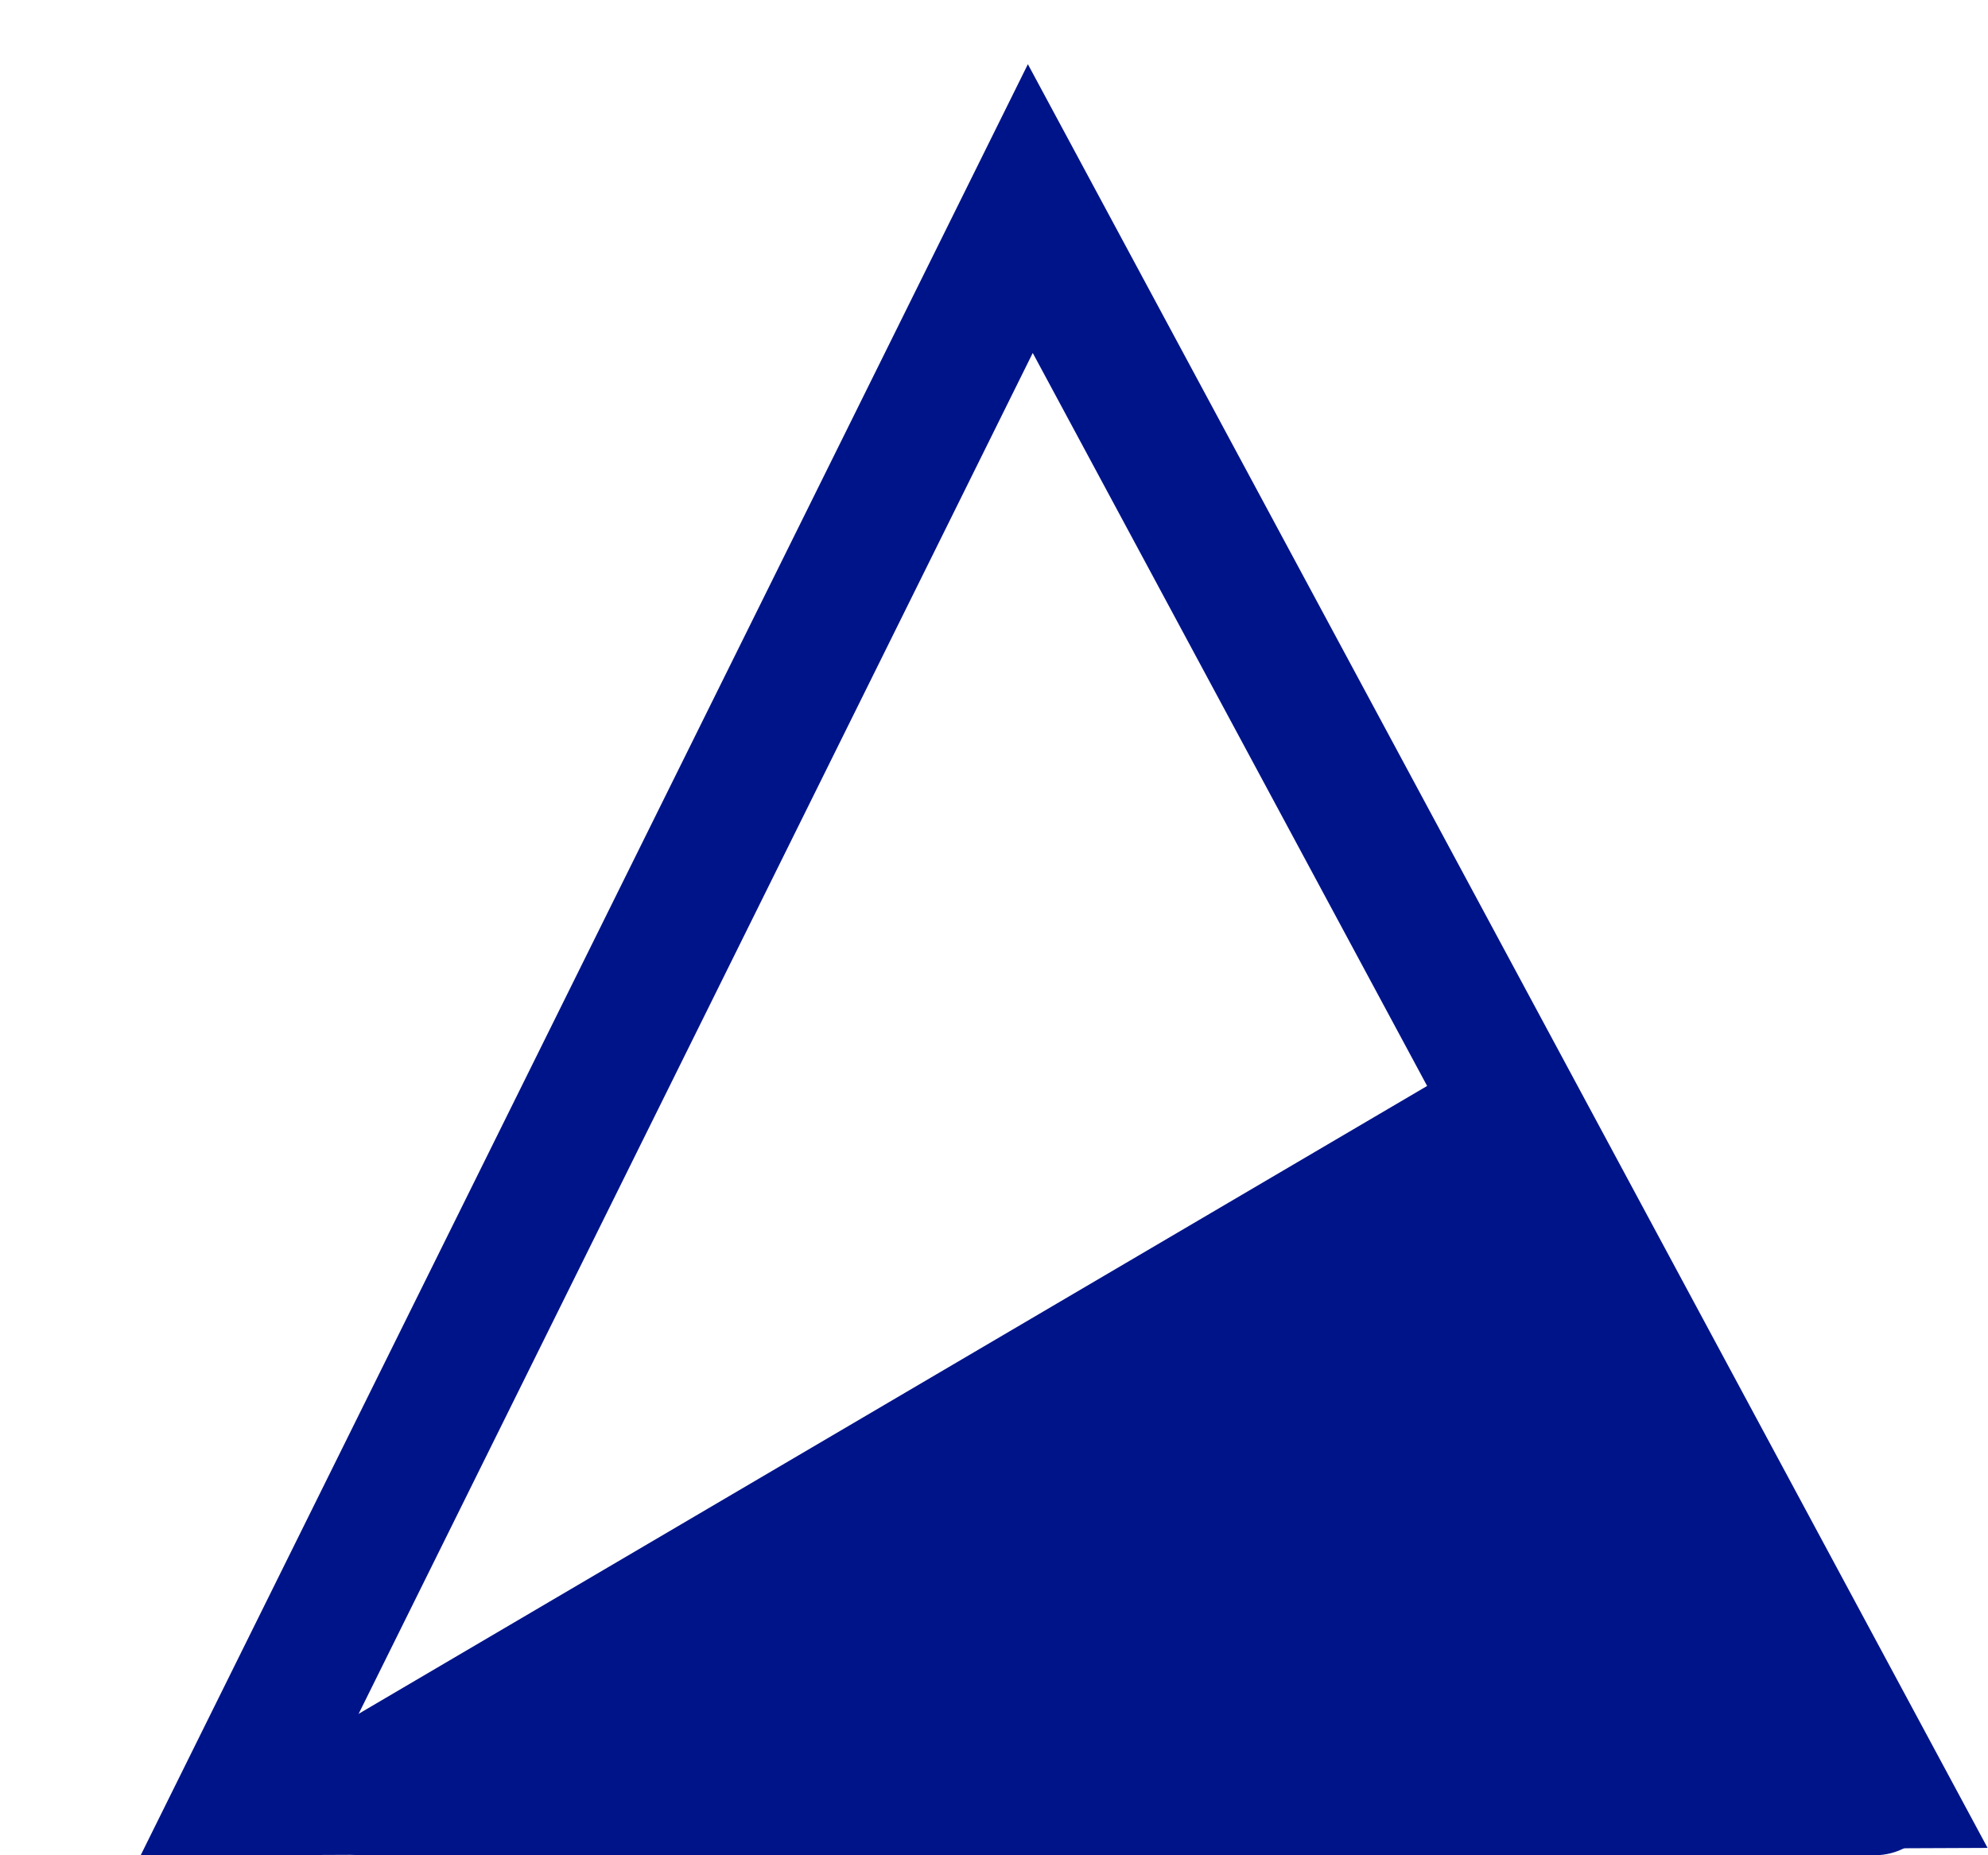
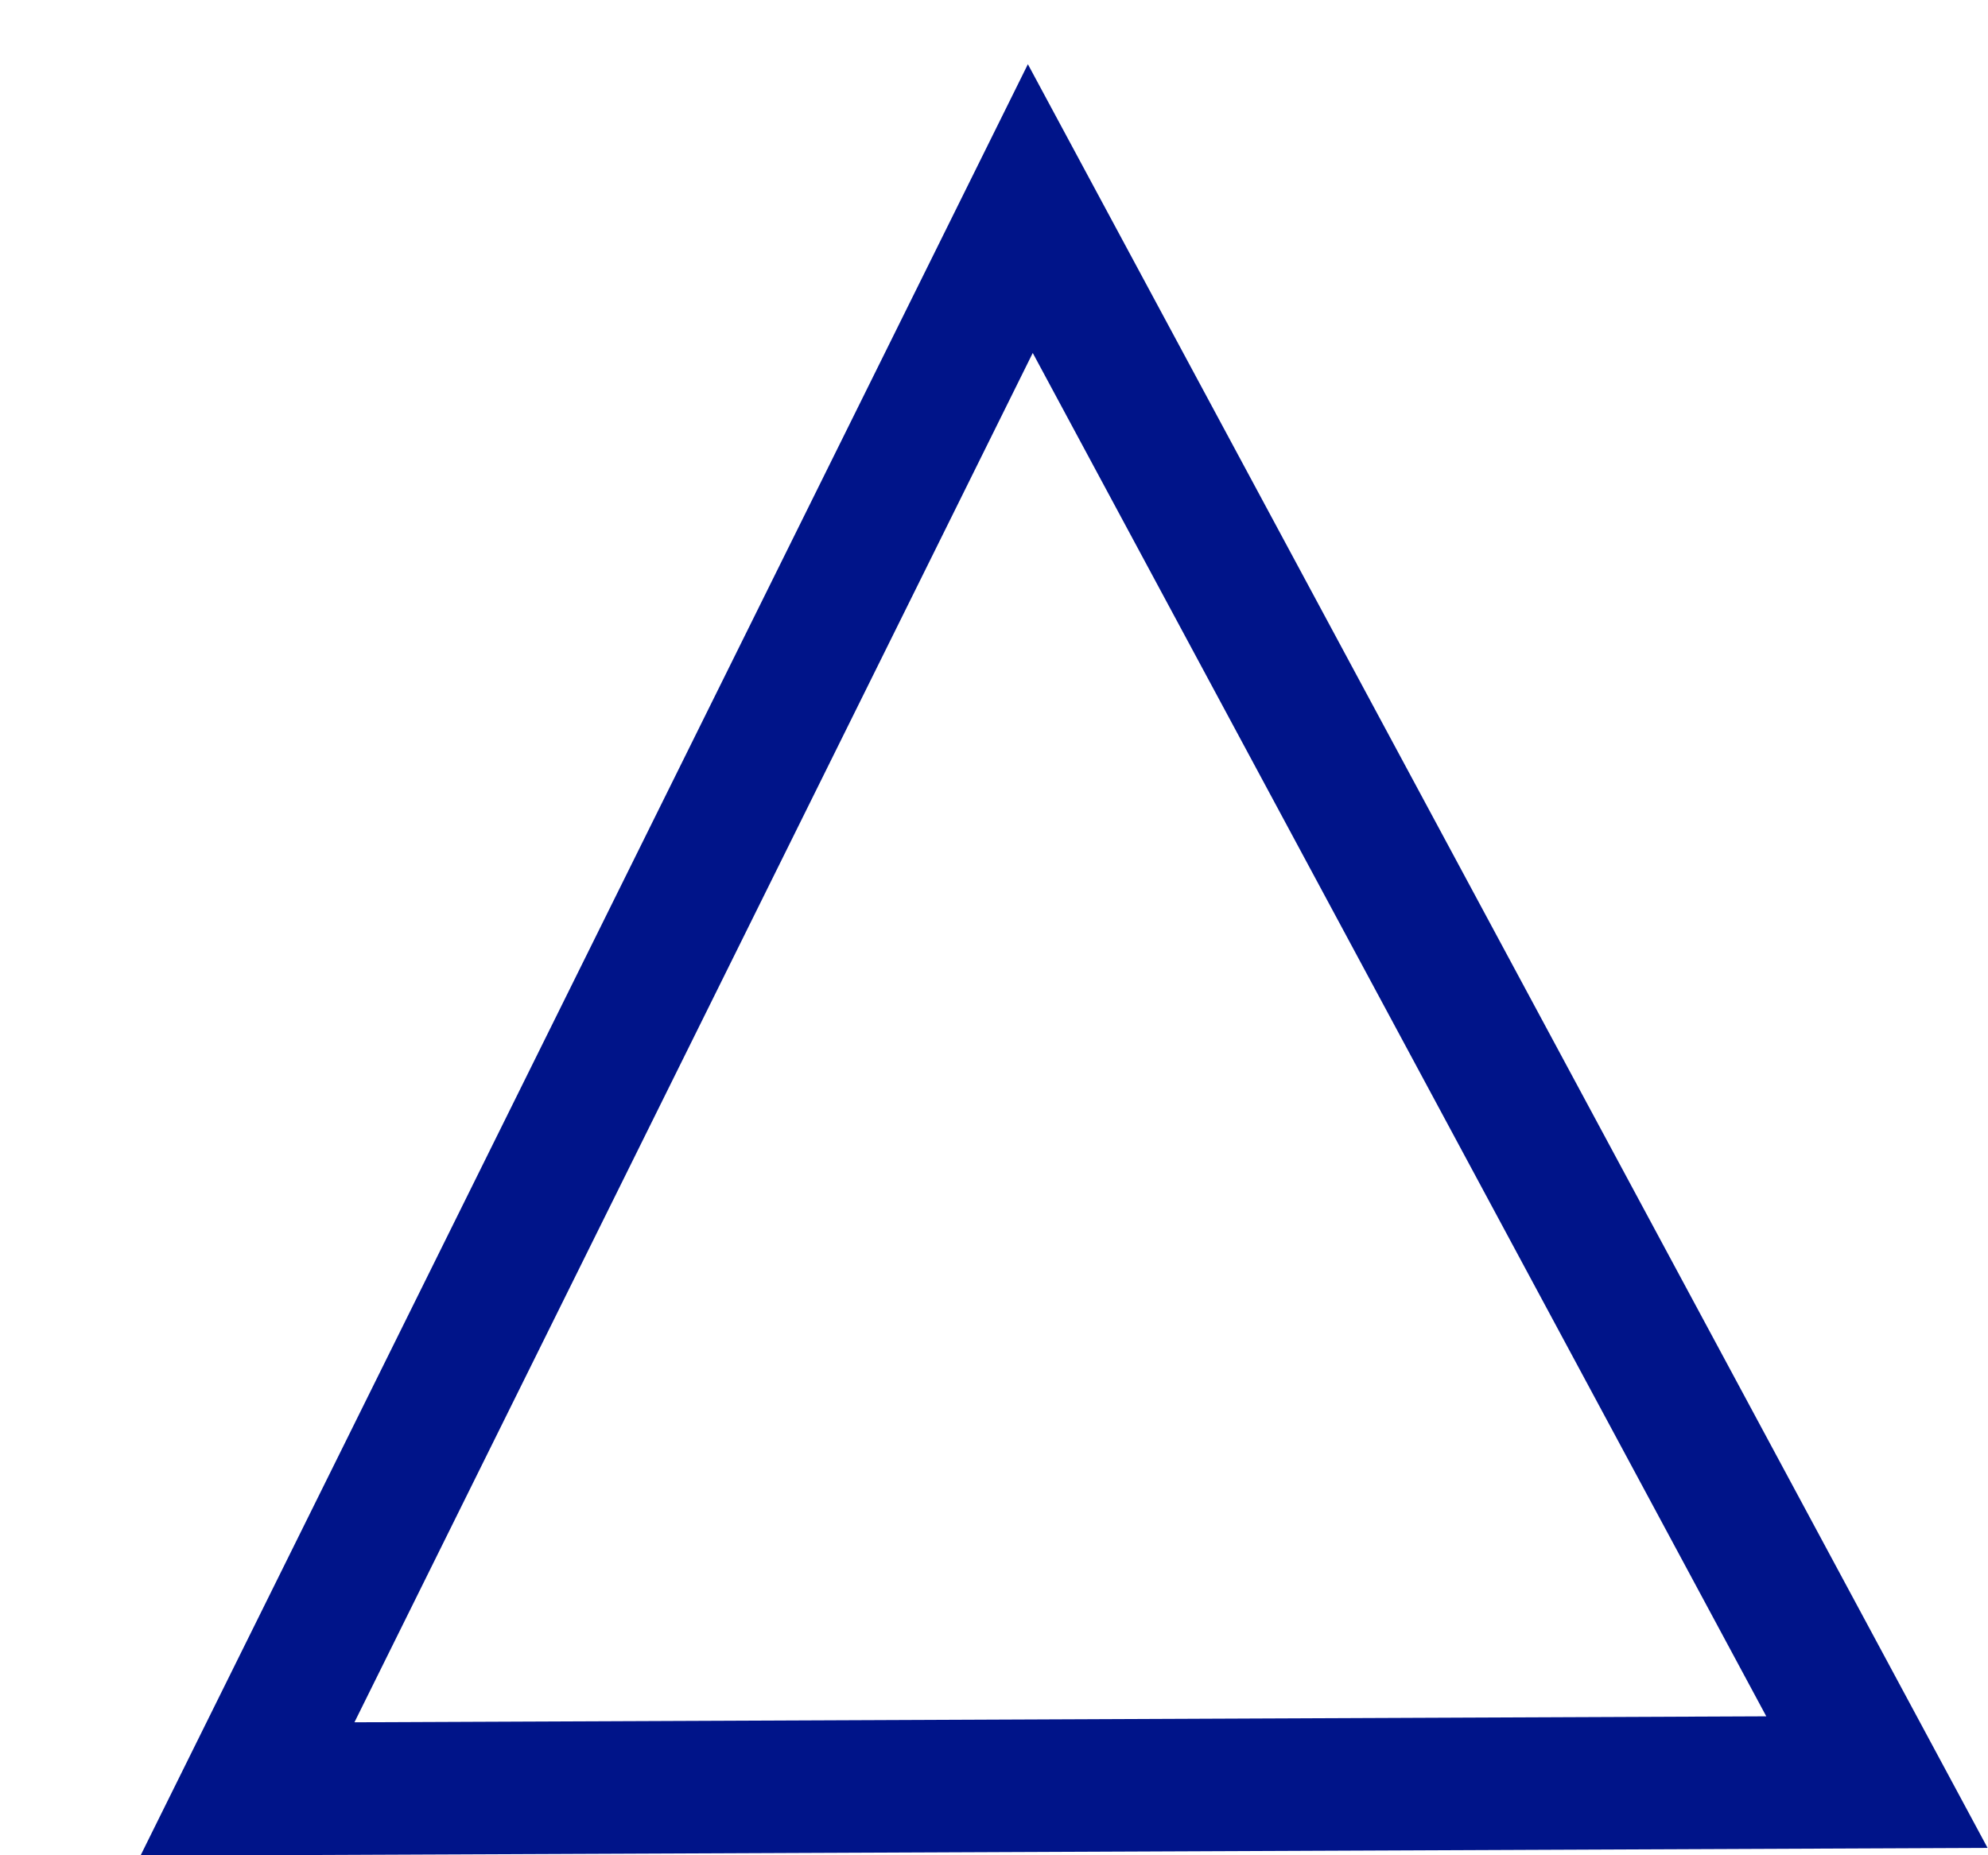
<svg xmlns="http://www.w3.org/2000/svg" width="15px" height="14px" viewBox="0 0 15 14" version="1.1">
  <title>Group</title>
  <g id="singolo-percorso" stroke="none" stroke-width="1" fill="none" fill-rule="evenodd">
    <g id="trekking_percorso-singolo" transform="translate(-1235, -445)">
      <g id="Group-5" transform="translate(1235.89, 258)">
        <g id="Group" transform="translate(-0, 187)">
          <path d="M6.884,1.574 L13.272,13.448 L0.977,13.5 L6.884,1.574 Z" id="Triangle" stroke="#001489" />
-           <path d="M10.844,8.217 L13.688,13.254 C13.824,13.495 13.739,13.8 13.499,13.935 C13.424,13.978 13.339,14 13.253,14 L4.181,14 L4.181,14 L1.838,14 C1.561,14 1.338,13.776 1.338,13.5 C1.338,13.323 1.431,13.159 1.584,13.069 L10.155,8.032 C10.394,7.892 10.7,7.971 10.84,8.209 C10.841,8.212 10.843,8.214 10.844,8.217 Z" id="Triangle" fill="#001489" />
        </g>
      </g>
    </g>
  </g>
</svg>